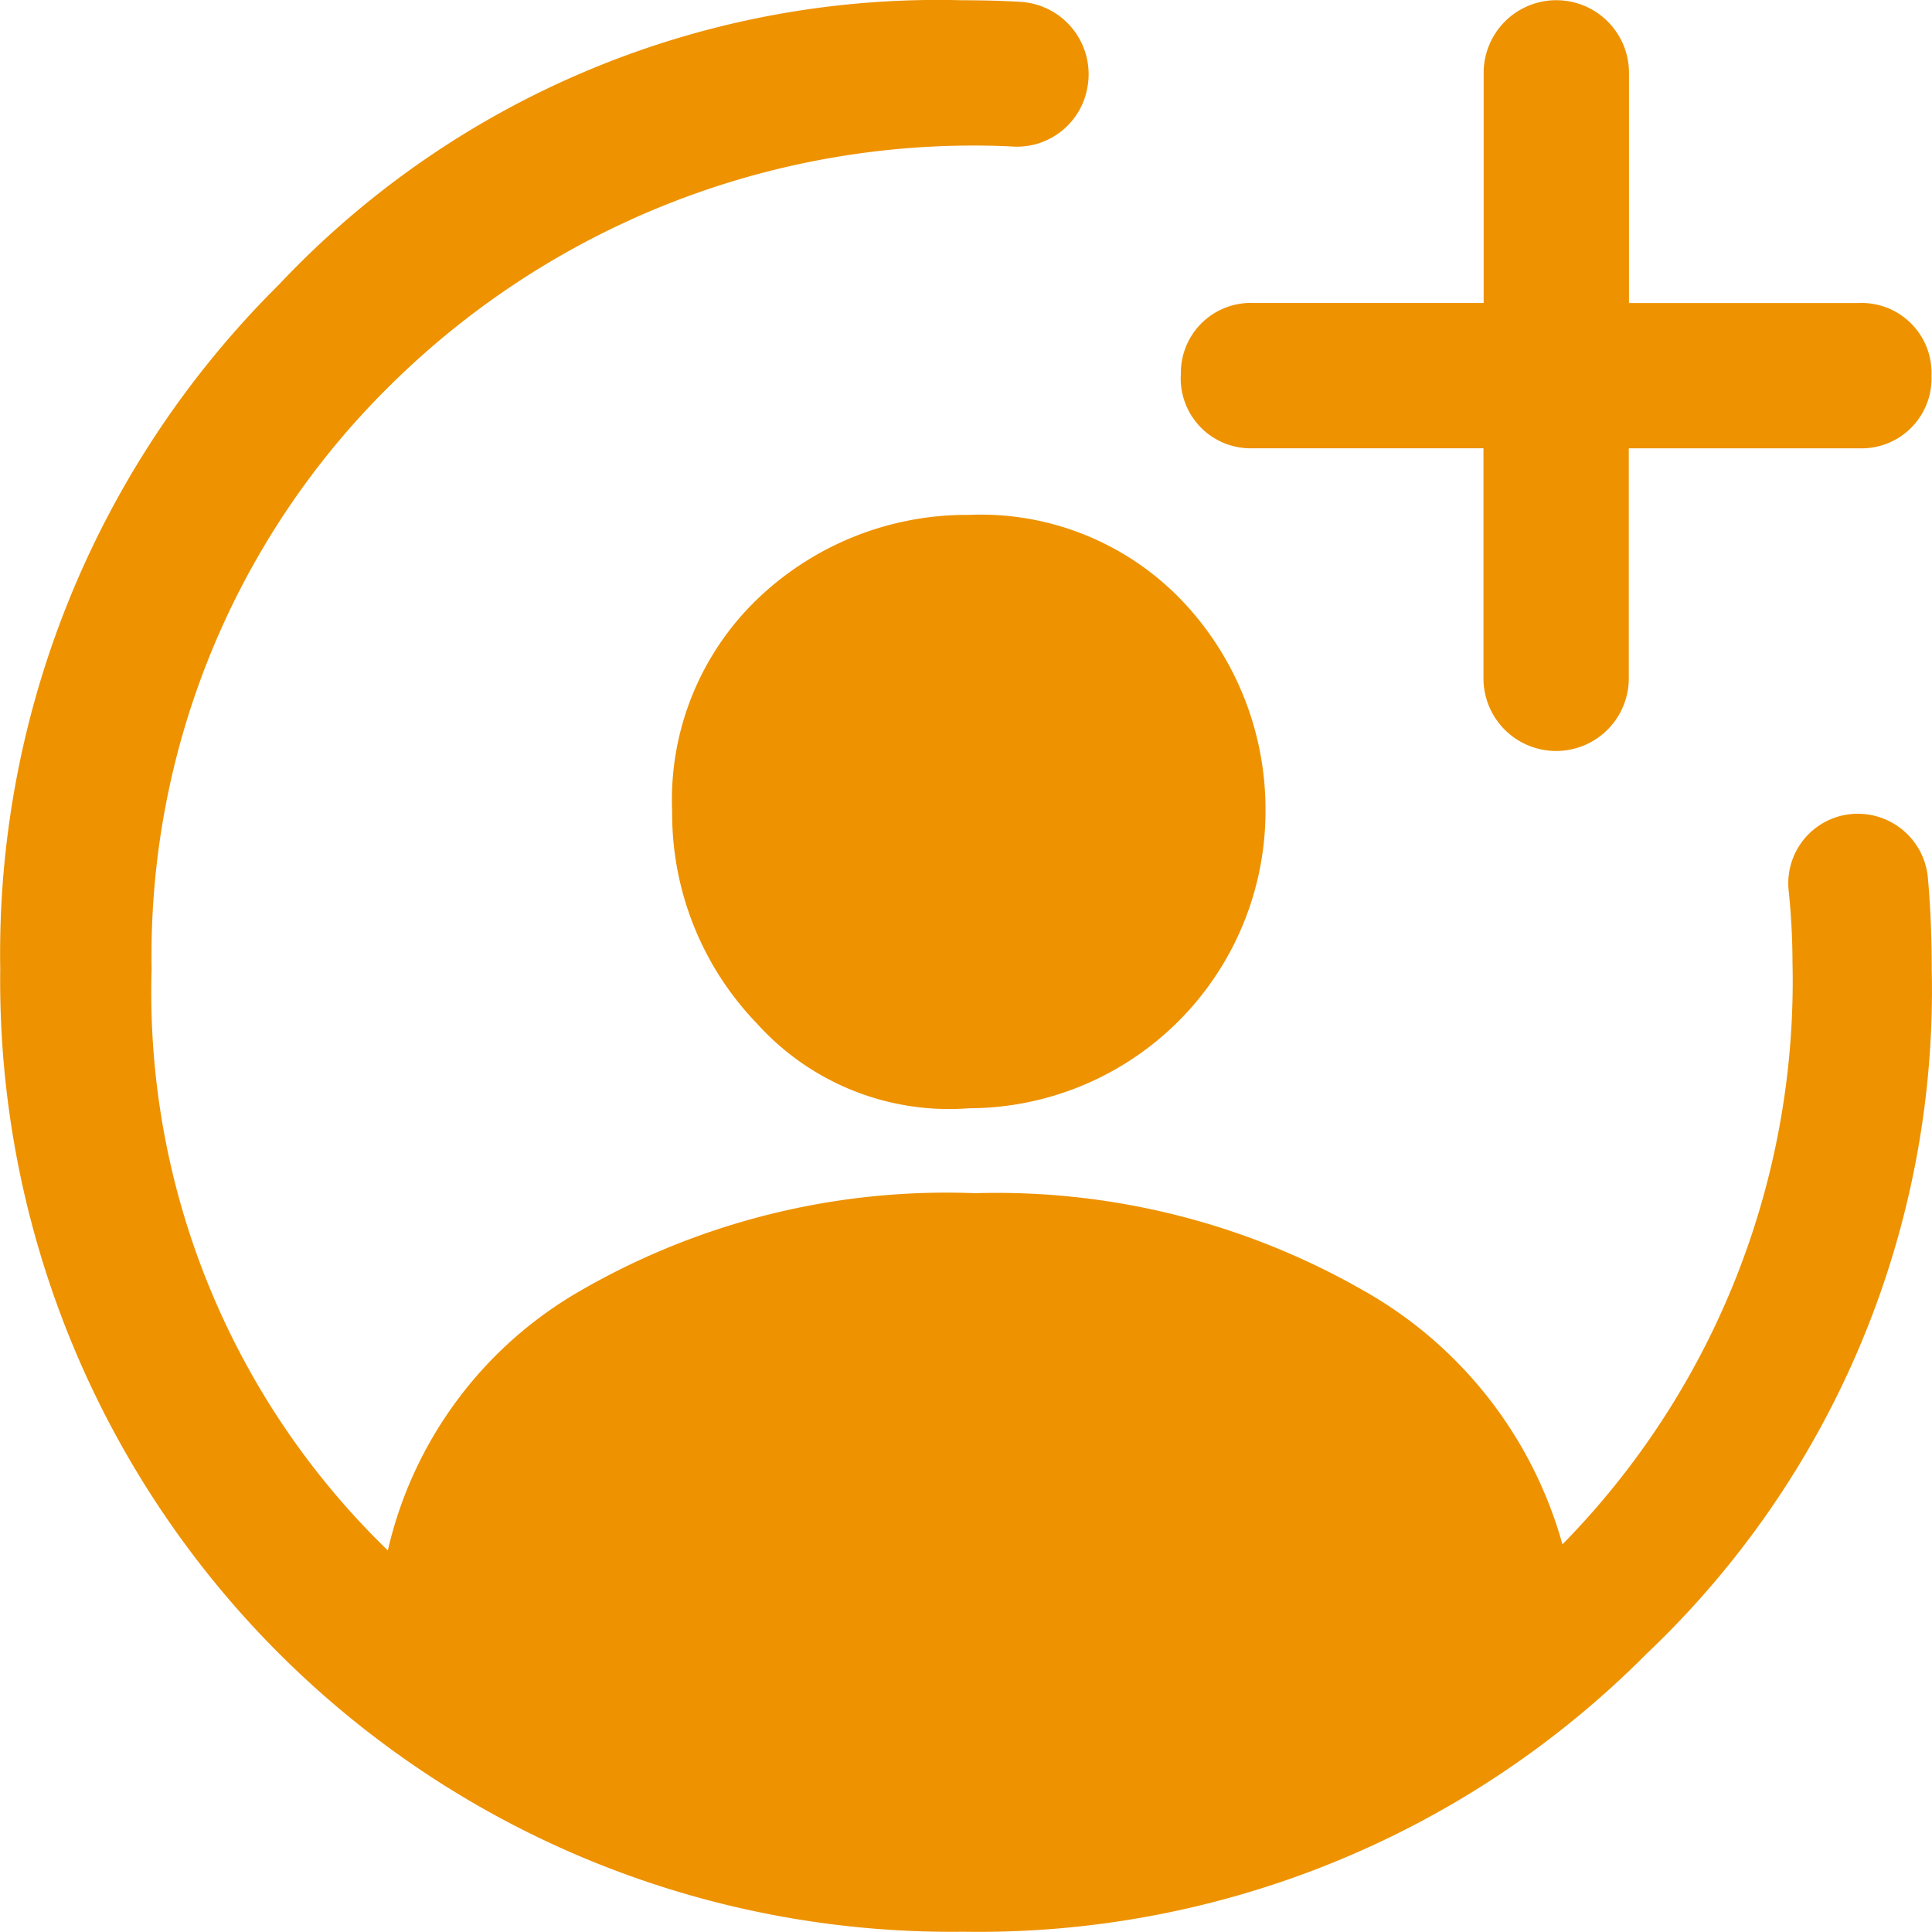
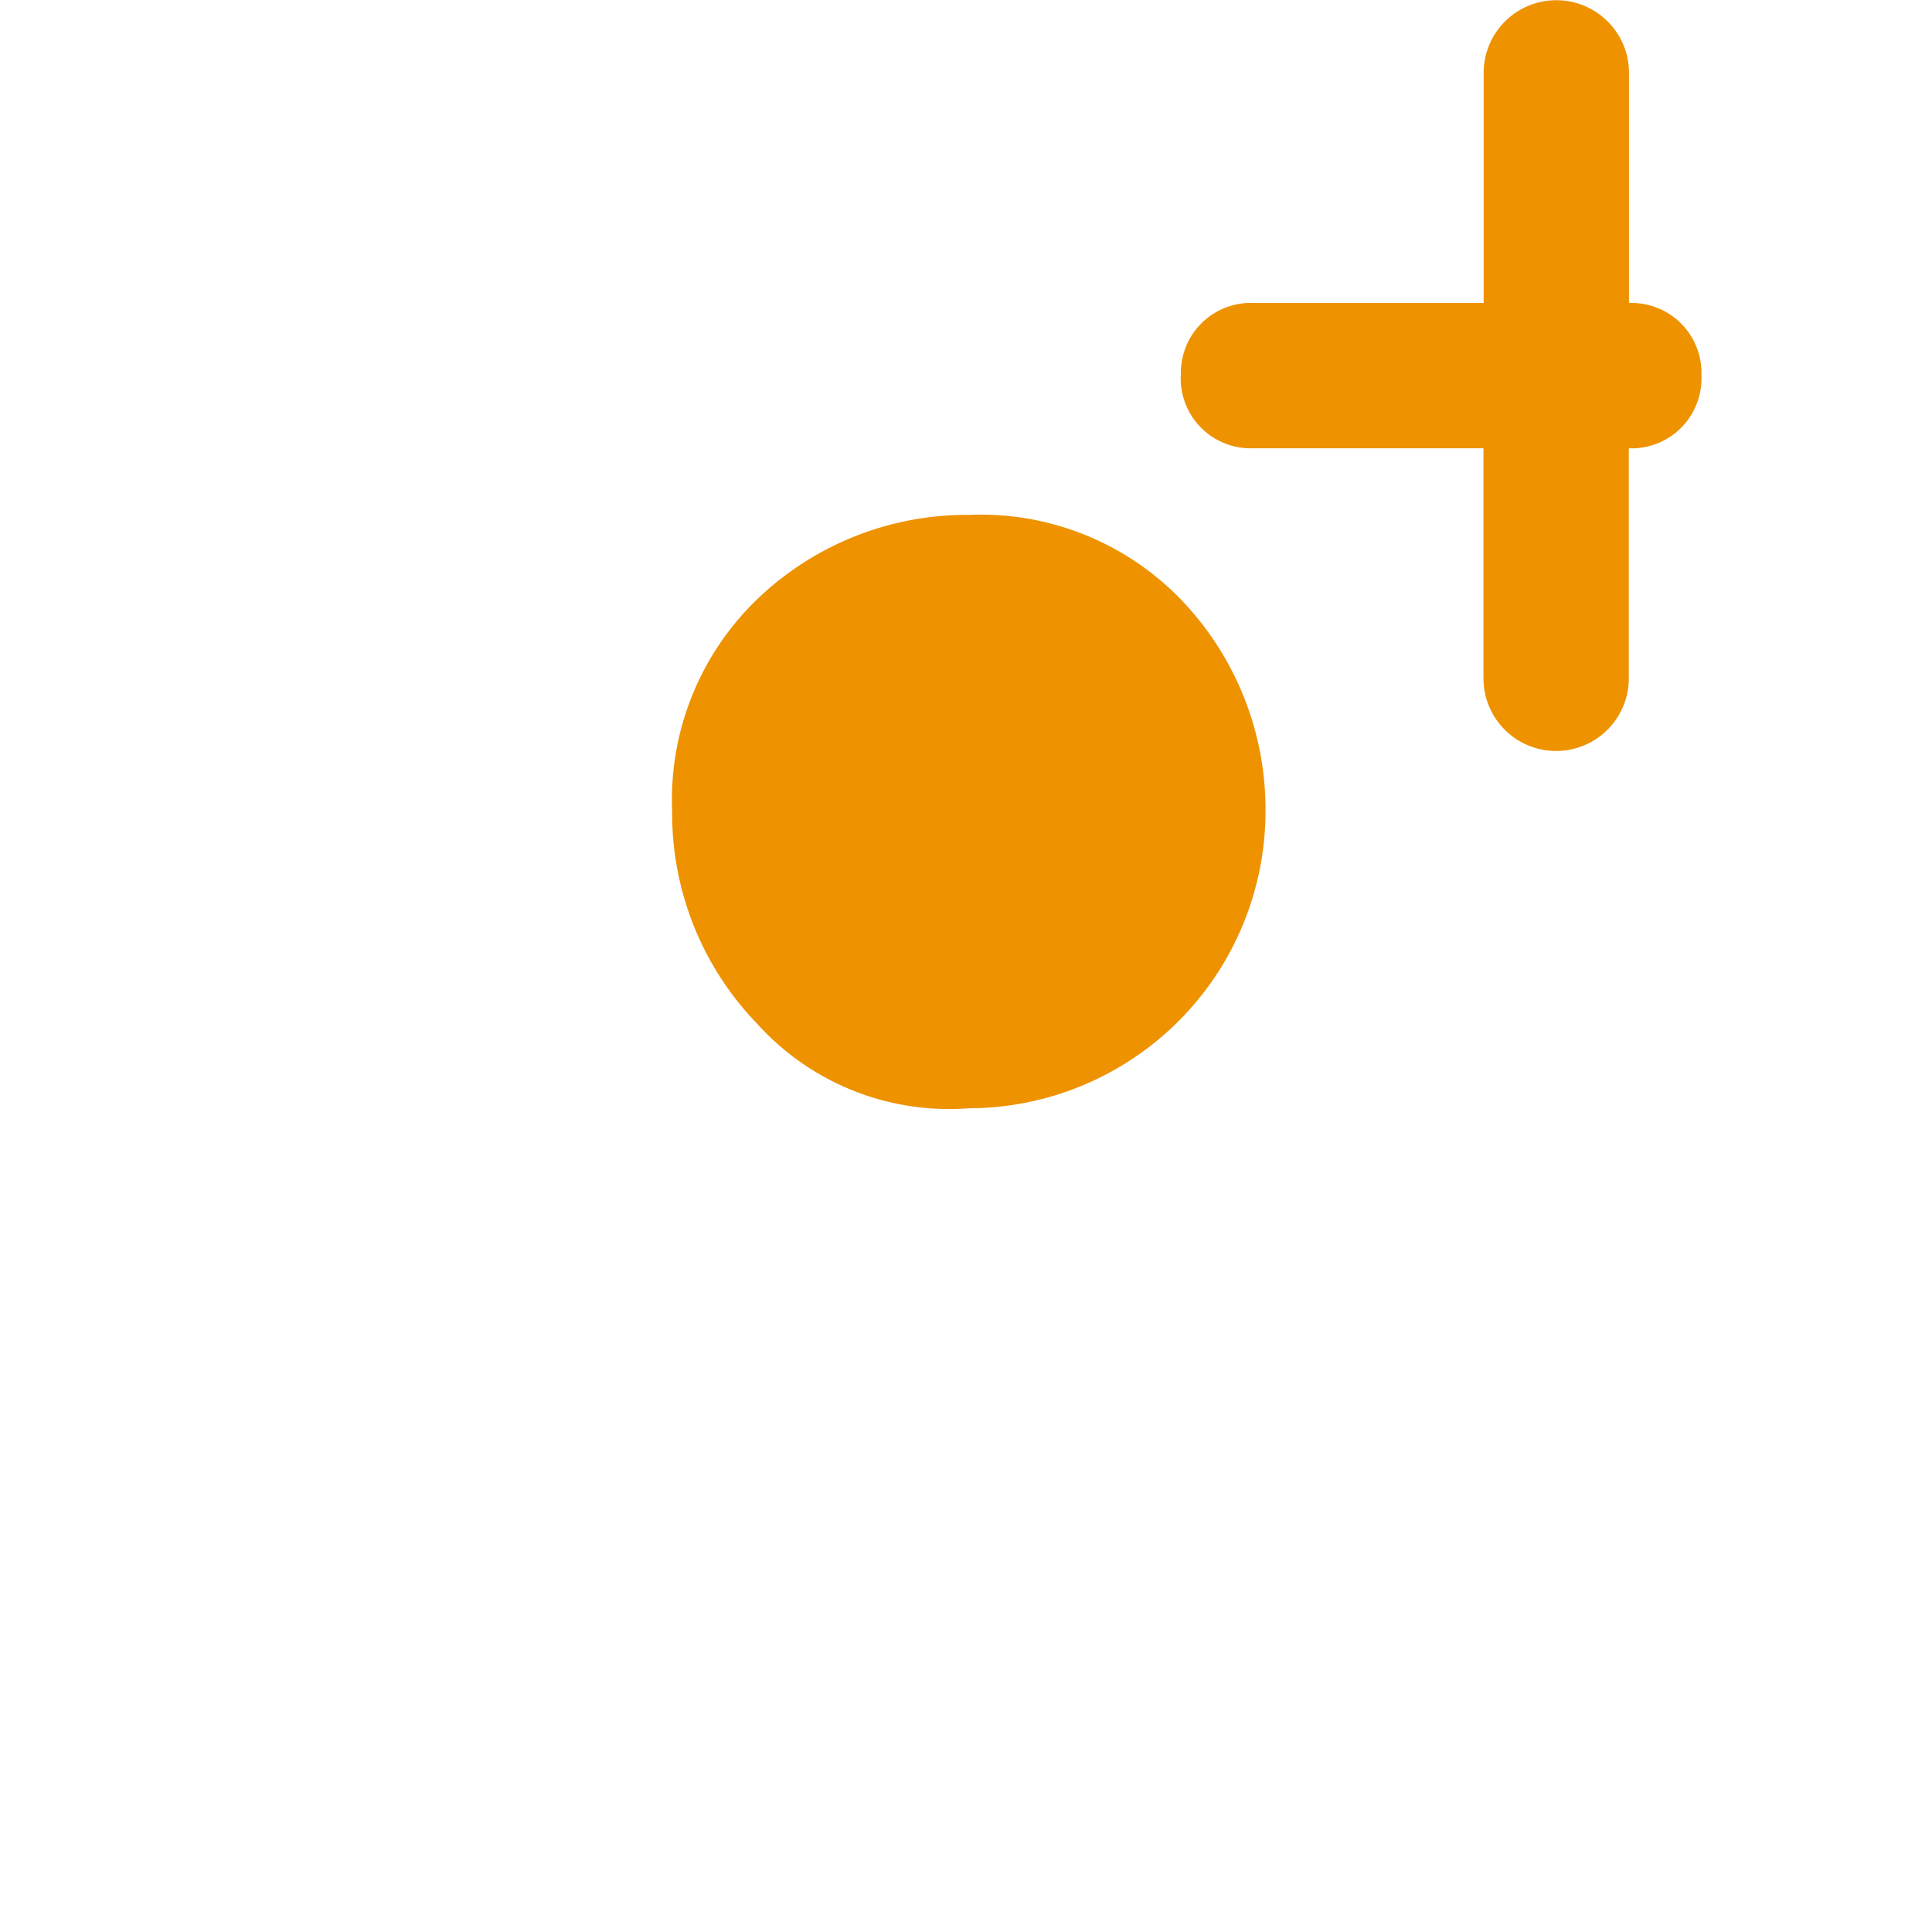
<svg xmlns="http://www.w3.org/2000/svg" width="50" height="50" viewBox="0 0 50 50">
  <defs>
    <clipPath id="clip-path">
      <rect id="사각형_7235" data-name="사각형 7235" width="50" height="50" fill="#ee9200" />
    </clipPath>
  </defs>
  <g id="그룹_28529" data-name="그룹 28529" transform="translate(0 0)">
    <g id="그룹_28179" data-name="그룹 28179" transform="translate(0 0)" clip-path="url(#clip-path)">
-       <path id="패스_21166" data-name="패스 21166" d="M19.5,9.719a1.81,1.81,0,0,0,1.88,1.88h5.954v5.954a1.88,1.88,0,1,0,3.761,0V11.6h5.954a1.81,1.81,0,0,0,1.88-1.88,1.81,1.81,0,0,0-1.88-1.88H31.1V1.884a1.88,1.88,0,1,0-3.761,0V7.839H21.384a1.81,1.81,0,0,0-1.88,1.88" transform="translate(11.058 0.002)" fill="#ee9200" />
+       <path id="패스_21166" data-name="패스 21166" d="M19.5,9.719a1.81,1.81,0,0,0,1.88,1.88h5.954v5.954a1.88,1.88,0,1,0,3.761,0V11.6a1.81,1.81,0,0,0,1.88-1.88,1.81,1.81,0,0,0-1.88-1.88H31.1V1.884a1.88,1.88,0,1,0-3.761,0V7.839H21.384a1.81,1.81,0,0,0-1.88,1.88" transform="translate(11.058 0.002)" fill="#ee9200" />
      <path id="패스_21167" data-name="패스 21167" d="M18.788,8.51A7.83,7.83,0,0,0,13.3,10.7a7.208,7.208,0,0,0-2.194,5.484A7.83,7.83,0,0,0,13.3,21.673a6.688,6.688,0,0,0,5.484,2.194,7.691,7.691,0,0,0,7.678-7.678A7.83,7.83,0,0,0,24.273,10.7,7.208,7.208,0,0,0,18.788,8.51" transform="translate(6.289 4.815)" fill="#ee9200" />
-       <path id="패스_21168" data-name="패스 21168" d="M47.7,21.1a1.8,1.8,0,0,0-1.41,1.943,18.462,18.462,0,0,1,.1,1.882,20.807,20.807,0,0,1-5.954,15.043,10.9,10.9,0,0,0-5.171-6.581,19.1,19.1,0,0,0-10.029-2.507,18.932,18.932,0,0,0-10.185,2.507,10.445,10.445,0,0,0-5.014,6.738A20.092,20.092,0,0,1,3.924,25.078a20.7,20.7,0,0,1,6.111-15.043,21.466,21.466,0,0,1,15.2-6.268c.342,0,.675.009,1,.027a1.849,1.849,0,0,0,1.905-1.522A1.875,1.875,0,0,0,26.427.049c-.5-.03-1-.042-1.506-.042A23.428,23.428,0,0,0,7.214,7.371,24.368,24.368,0,0,0,.006,25.078,24.616,24.616,0,0,0,24.921,49.993a24.368,24.368,0,0,0,17.707-7.208,23.666,23.666,0,0,0,7.365-17.707c0-.794-.03-1.586-.1-2.368A1.821,1.821,0,0,0,47.7,21.1Z" transform="translate(0 0)" fill="#ee9200" />
    </g>
  </g>
</svg>